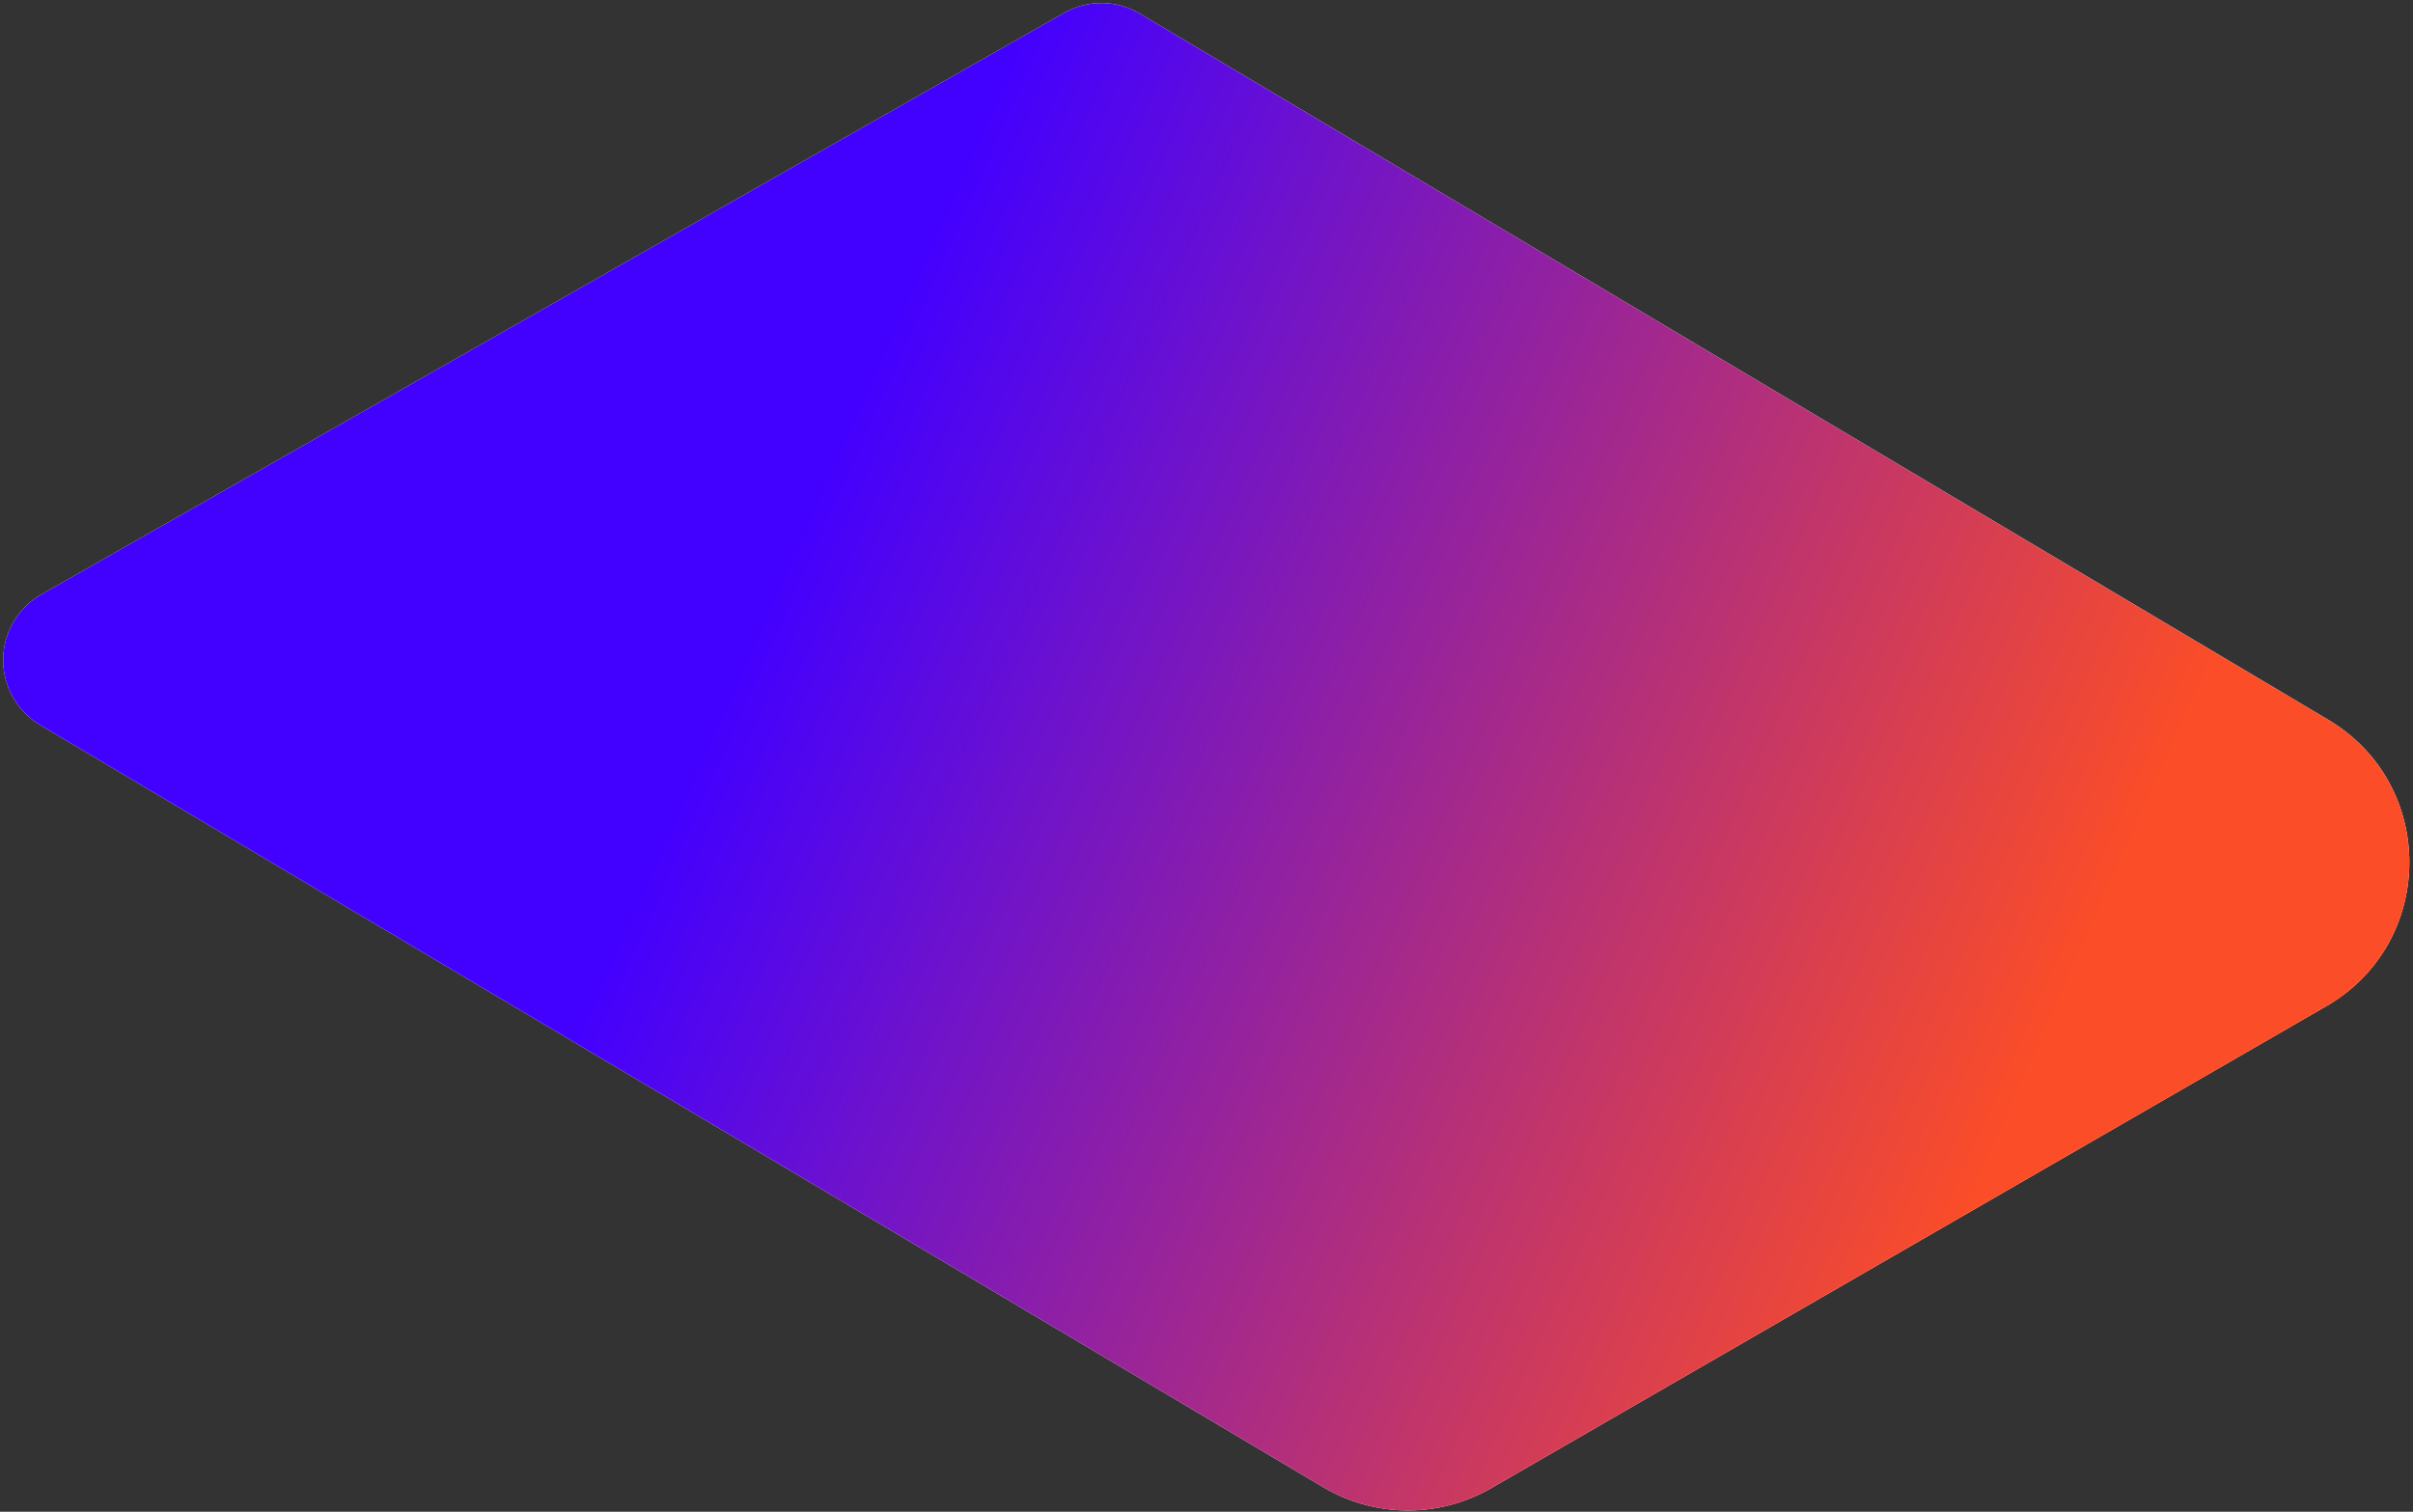
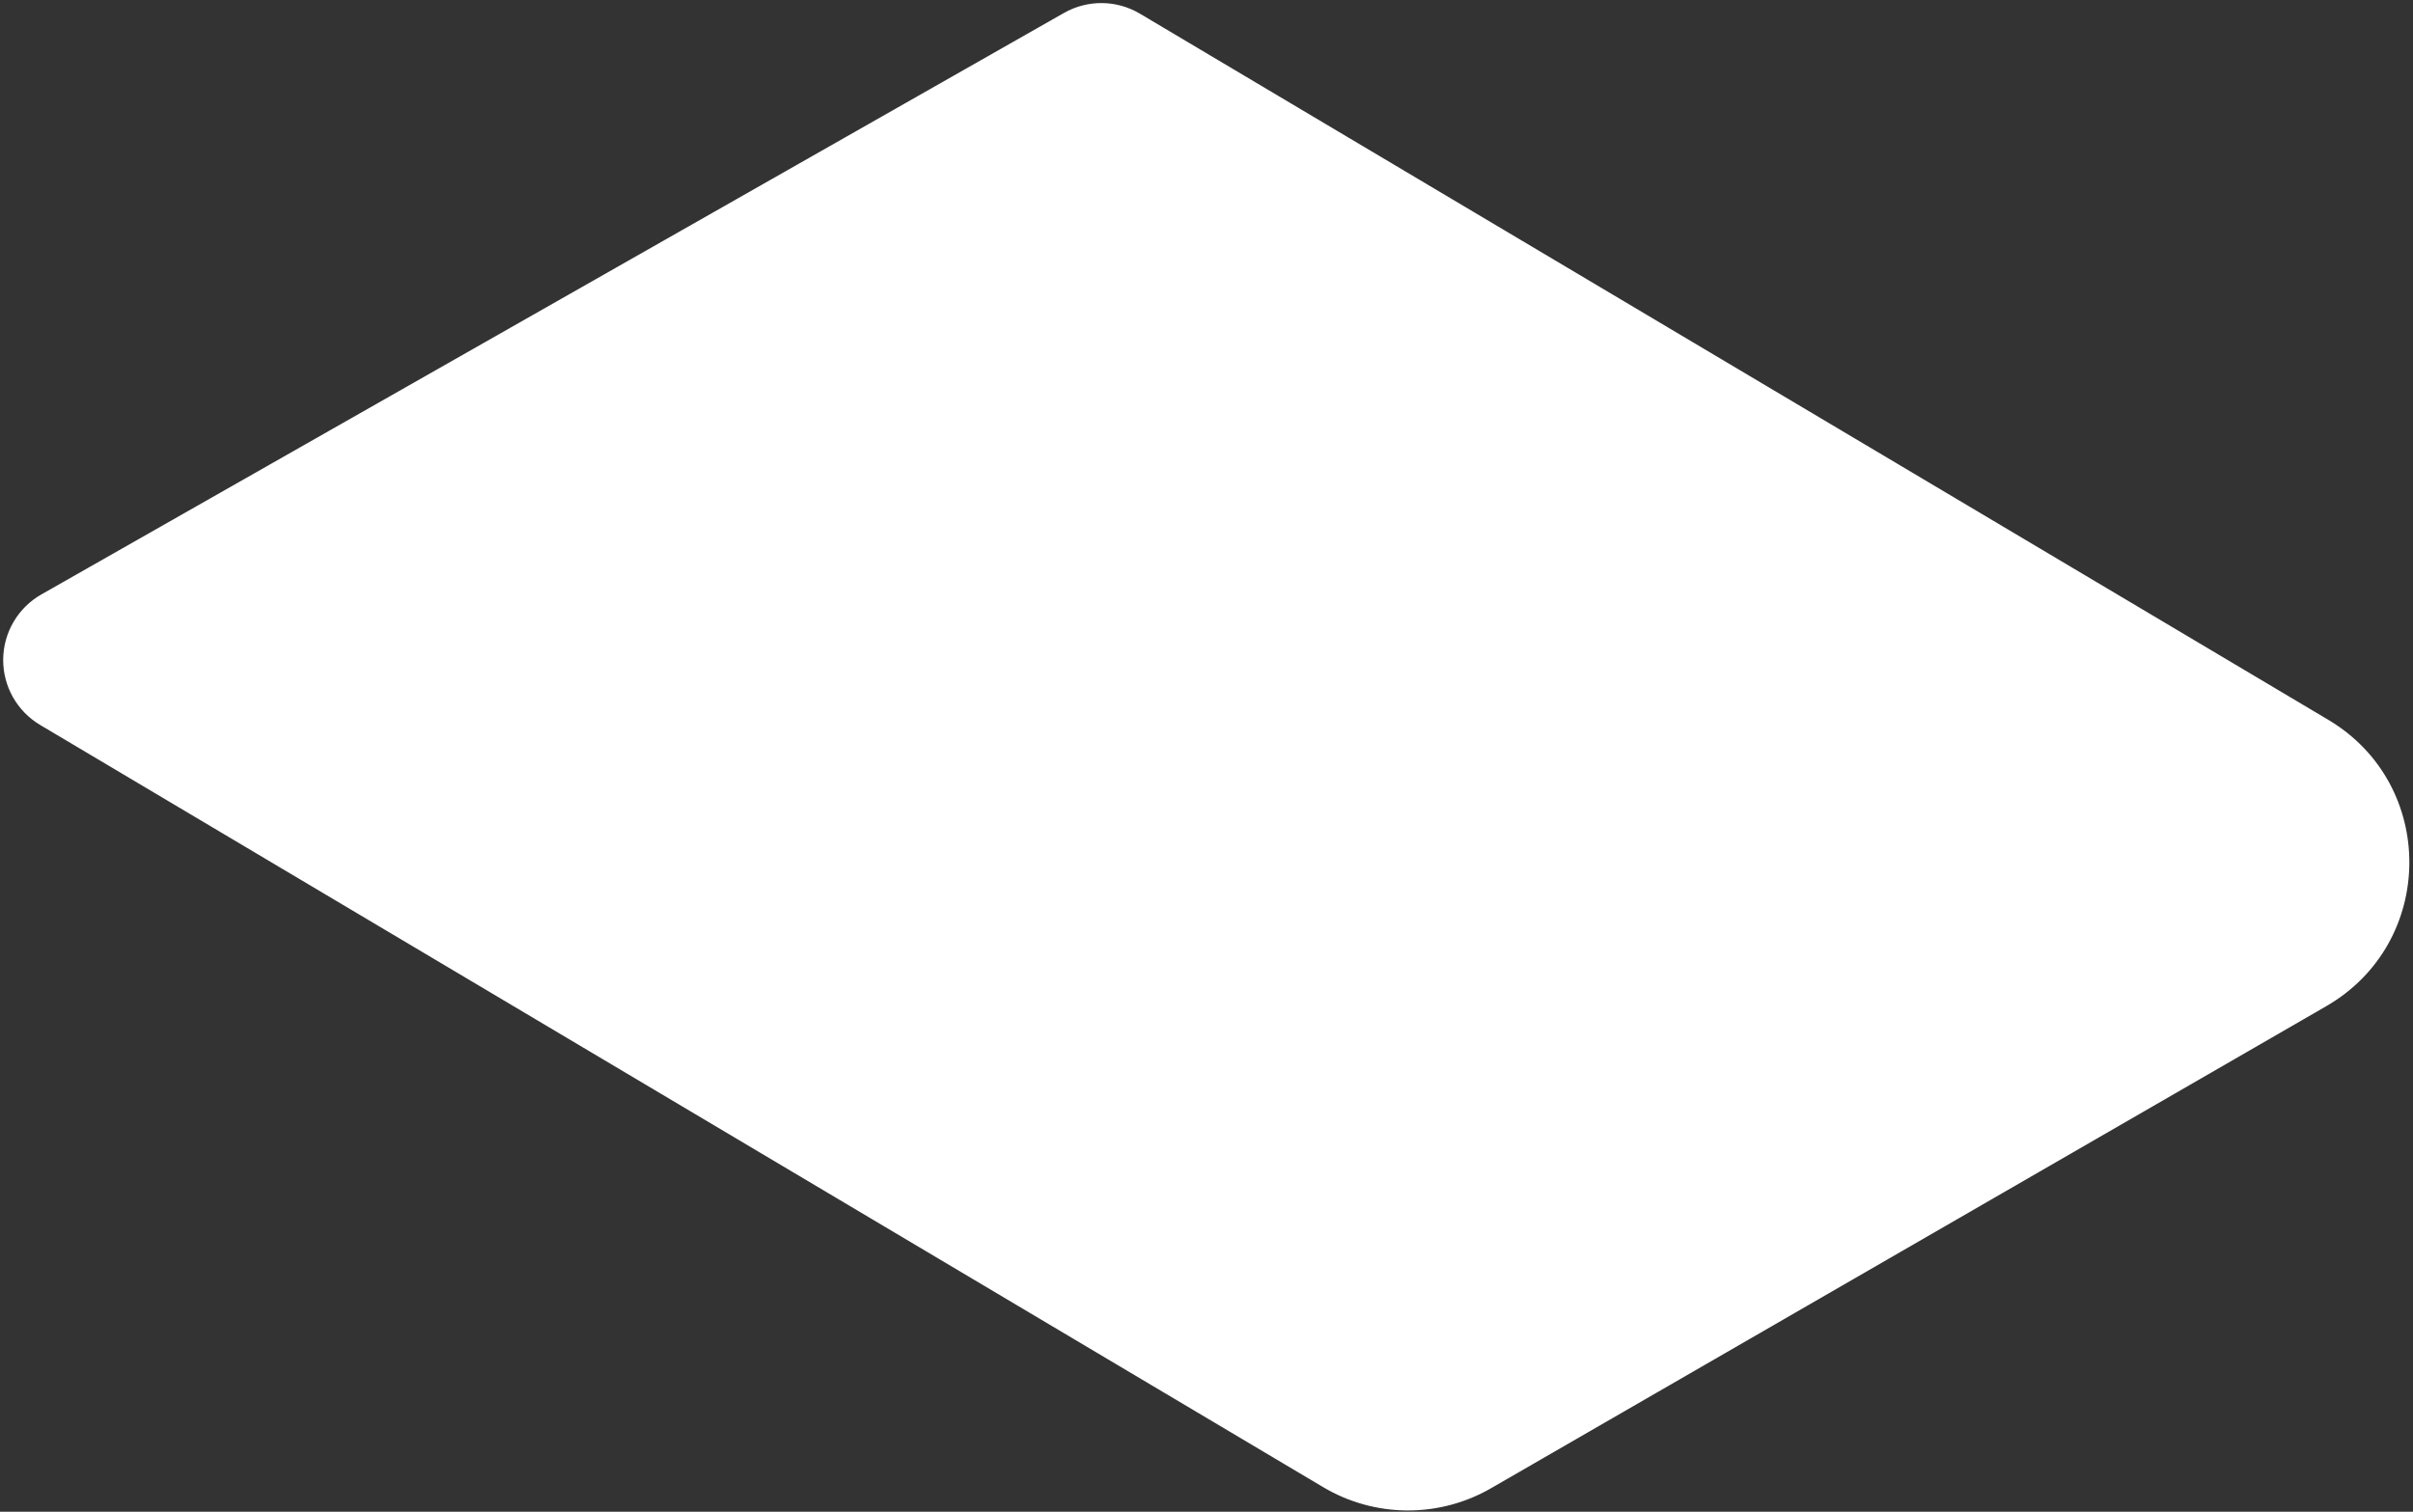
<svg xmlns="http://www.w3.org/2000/svg" width="592" height="371" viewBox="0 0 592 371" fill="none">
  <rect x="0" y="0" width="592" height="371" fill="#333333" stroke="none" />
  <path fill-rule="evenodd" clip-rule="evenodd" d="M571.193 176.639L279.651 3.346C276.836 1.675 273.629 0.78 270.355 0.753C267.082 0.725 263.859 1.565 261.016 3.188L10.168 145.87C7.346 147.471 4.994 149.784 3.347 152.579C1.7 155.374 0.816 158.552 0.782 161.795C0.749 165.039 1.568 168.234 3.157 171.061C4.746 173.889 7.05 176.249 9.838 177.907L324.656 364.987C330.881 368.679 337.977 370.646 345.215 370.686C352.453 370.726 359.572 368.839 365.839 365.217L570.724 246.927C597.678 231.365 597.959 192.543 571.193 176.639Z" fill="white" />
-   <path fill-rule="evenodd" clip-rule="evenodd" d="M571.193 176.639L279.651 3.346C276.836 1.675 273.629 0.78 270.355 0.753C267.082 0.725 263.859 1.565 261.016 3.188L10.168 145.87C7.346 147.471 4.994 149.784 3.347 152.579C1.7 155.374 0.816 158.552 0.782 161.795C0.749 165.039 1.568 168.234 3.157 171.061C4.746 173.889 7.05 176.249 9.838 177.907L324.656 364.987C330.881 368.679 337.977 370.646 345.215 370.686C352.453 370.726 359.572 368.839 365.839 365.217L570.724 246.927C597.678 231.365 597.959 192.543 571.193 176.639Z" fill="url(#paint0_linear_120_731)" />
  <defs>
    <linearGradient id="paint0_linear_120_731" x1="101.065" y1="340.646" x2="404.329" y2="475.906" gradientUnits="userSpaceOnUse">
      <stop stop-color="#4200FF" />
      <stop offset="1" stop-color="#FB4D27" />
    </linearGradient>
  </defs>
</svg>